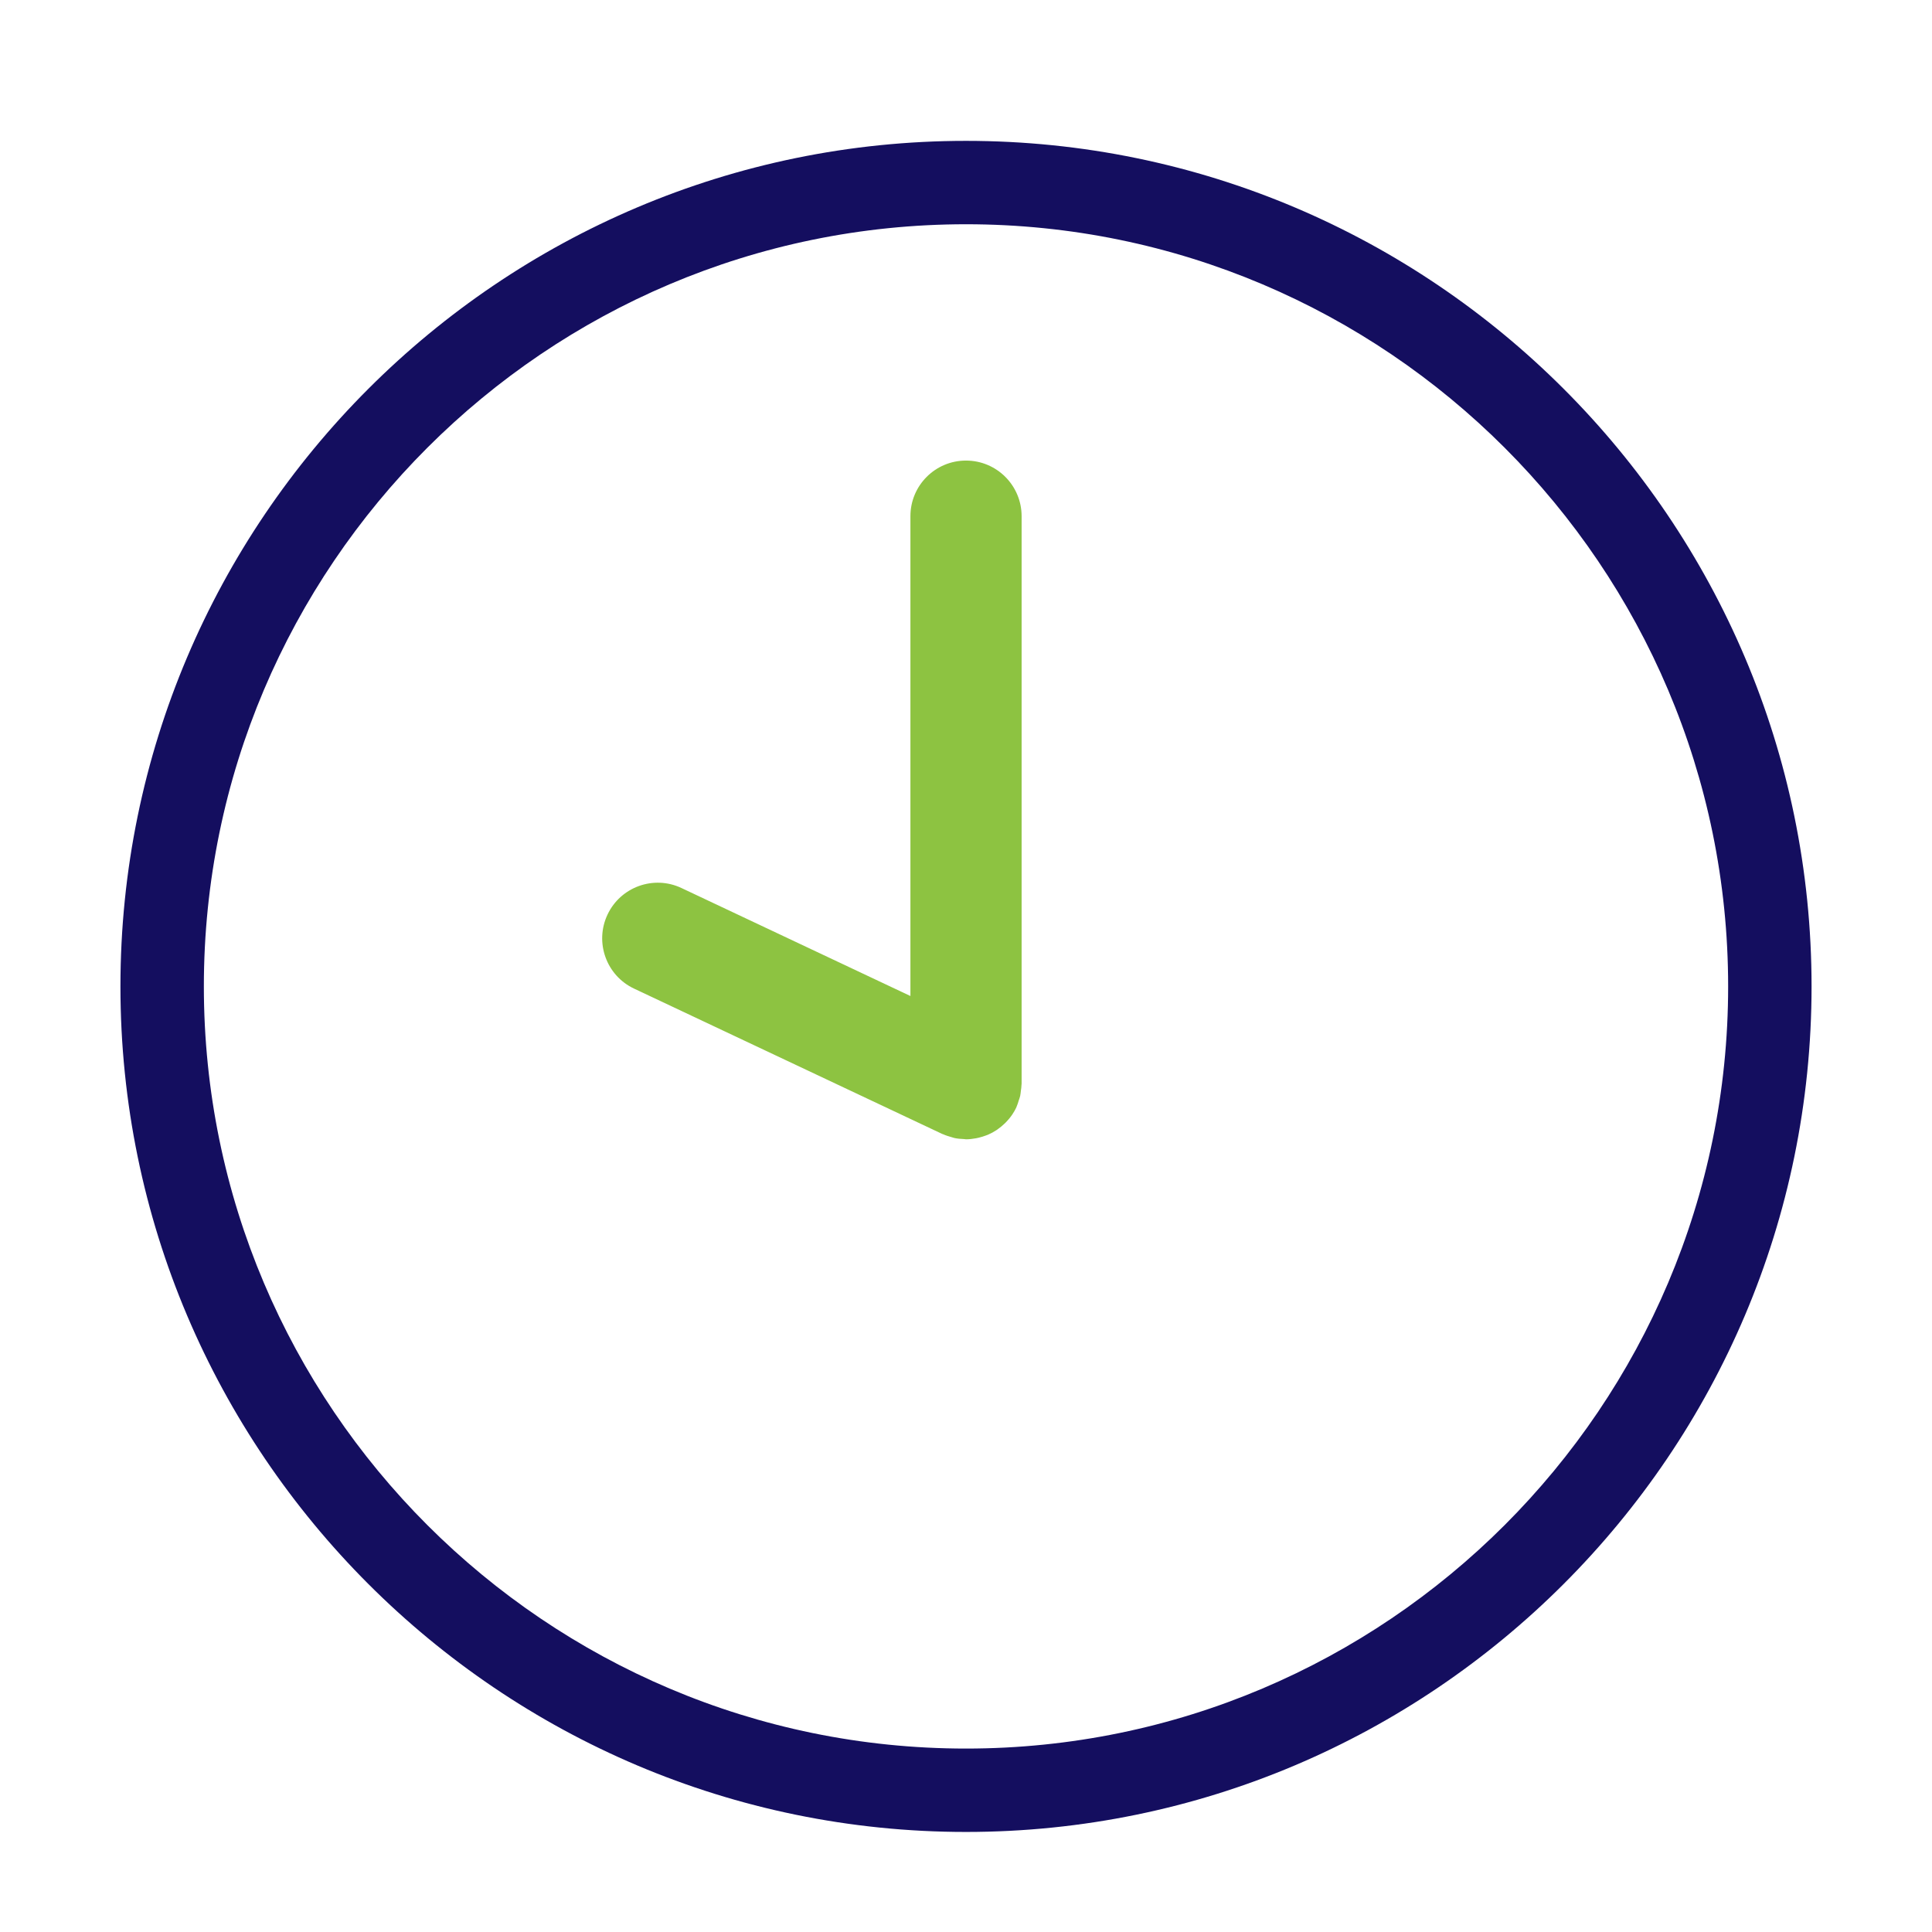
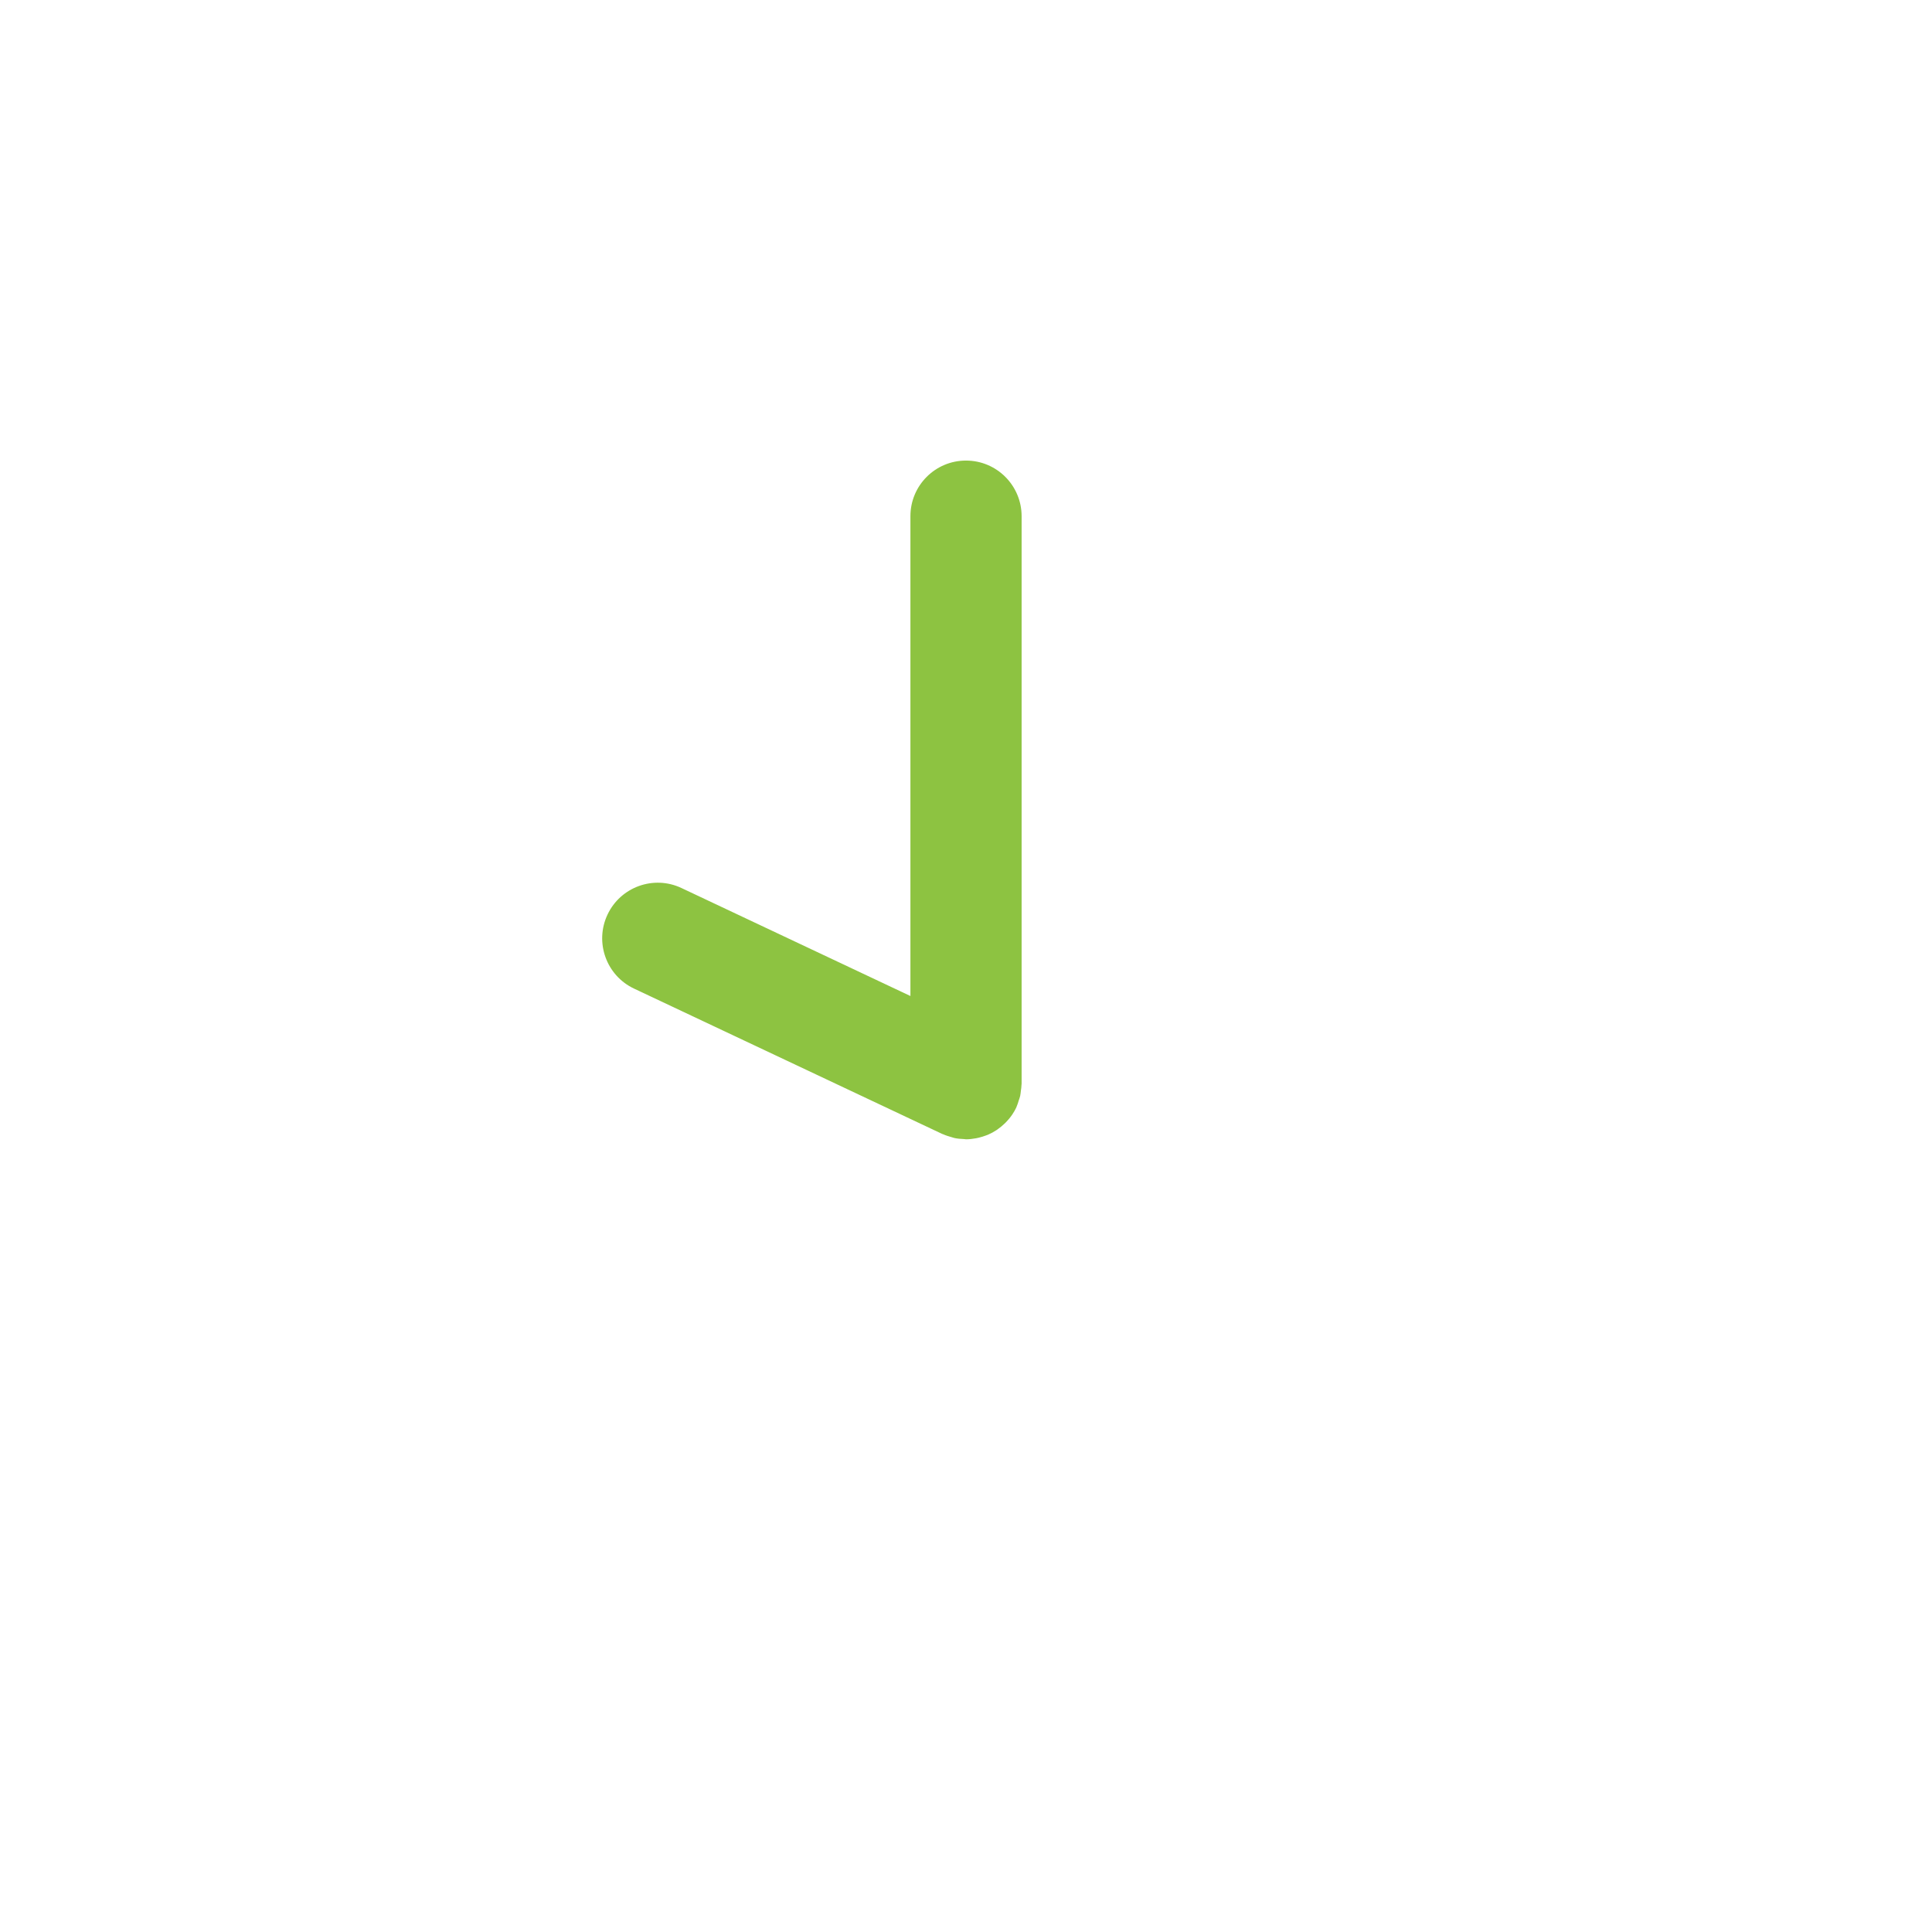
<svg xmlns="http://www.w3.org/2000/svg" width="56" height="56" viewBox="0 0 56 56" fill="none">
  <g id="noun-clock-397570 1">
    <g id="Group">
-       <path id="Vector" d="M28 4.083C14.486 4.083 3.491 15.077 3.491 28.592C3.491 42.106 14.486 53.1 28 53.1C41.514 53.1 52.509 42.106 52.509 28.592C52.509 15.077 41.514 4.083 28 4.083ZM28 50.683C15.819 50.683 5.909 40.773 5.909 28.592C5.909 16.41 15.819 6.5 28 6.5C40.181 6.5 50.091 16.411 50.091 28.592C50.091 40.773 40.181 50.683 28 50.683Z" fill="#140E5F" />
      <path id="Vector_2" d="M28 13.35C27.11 13.35 26.389 14.071 26.389 14.961V28.87L19.753 25.74C18.948 25.36 17.988 25.706 17.609 26.51C17.229 27.315 17.574 28.276 18.378 28.655L27.313 32.869C27.322 32.873 27.331 32.875 27.34 32.878C27.417 32.913 27.498 32.938 27.581 32.961C27.609 32.968 27.636 32.98 27.665 32.986C27.753 33.005 27.846 33.013 27.939 33.016C27.959 33.017 27.98 33.023 27.999 33.023C28.097 33.023 28.193 33.011 28.288 32.994C28.315 32.989 28.341 32.983 28.368 32.977C28.442 32.959 28.514 32.937 28.585 32.91C28.603 32.902 28.622 32.898 28.64 32.889C28.724 32.853 28.804 32.809 28.882 32.758C28.901 32.746 28.919 32.732 28.937 32.718C28.997 32.676 29.054 32.629 29.107 32.578C29.125 32.561 29.142 32.545 29.159 32.528C29.22 32.464 29.278 32.397 29.329 32.322C29.332 32.318 29.336 32.314 29.338 32.31C29.383 32.244 29.424 32.173 29.459 32.099C29.463 32.089 29.465 32.079 29.469 32.07C29.493 32.017 29.51 31.96 29.527 31.903C29.543 31.856 29.561 31.81 29.571 31.762C29.581 31.718 29.584 31.67 29.59 31.624C29.599 31.563 29.608 31.502 29.609 31.441C29.609 31.431 29.612 31.421 29.612 31.412L29.612 14.961C29.611 14.071 28.89 13.35 28 13.35L28 13.35Z" fill="#8DC341" />
    </g>
  </g>
</svg>